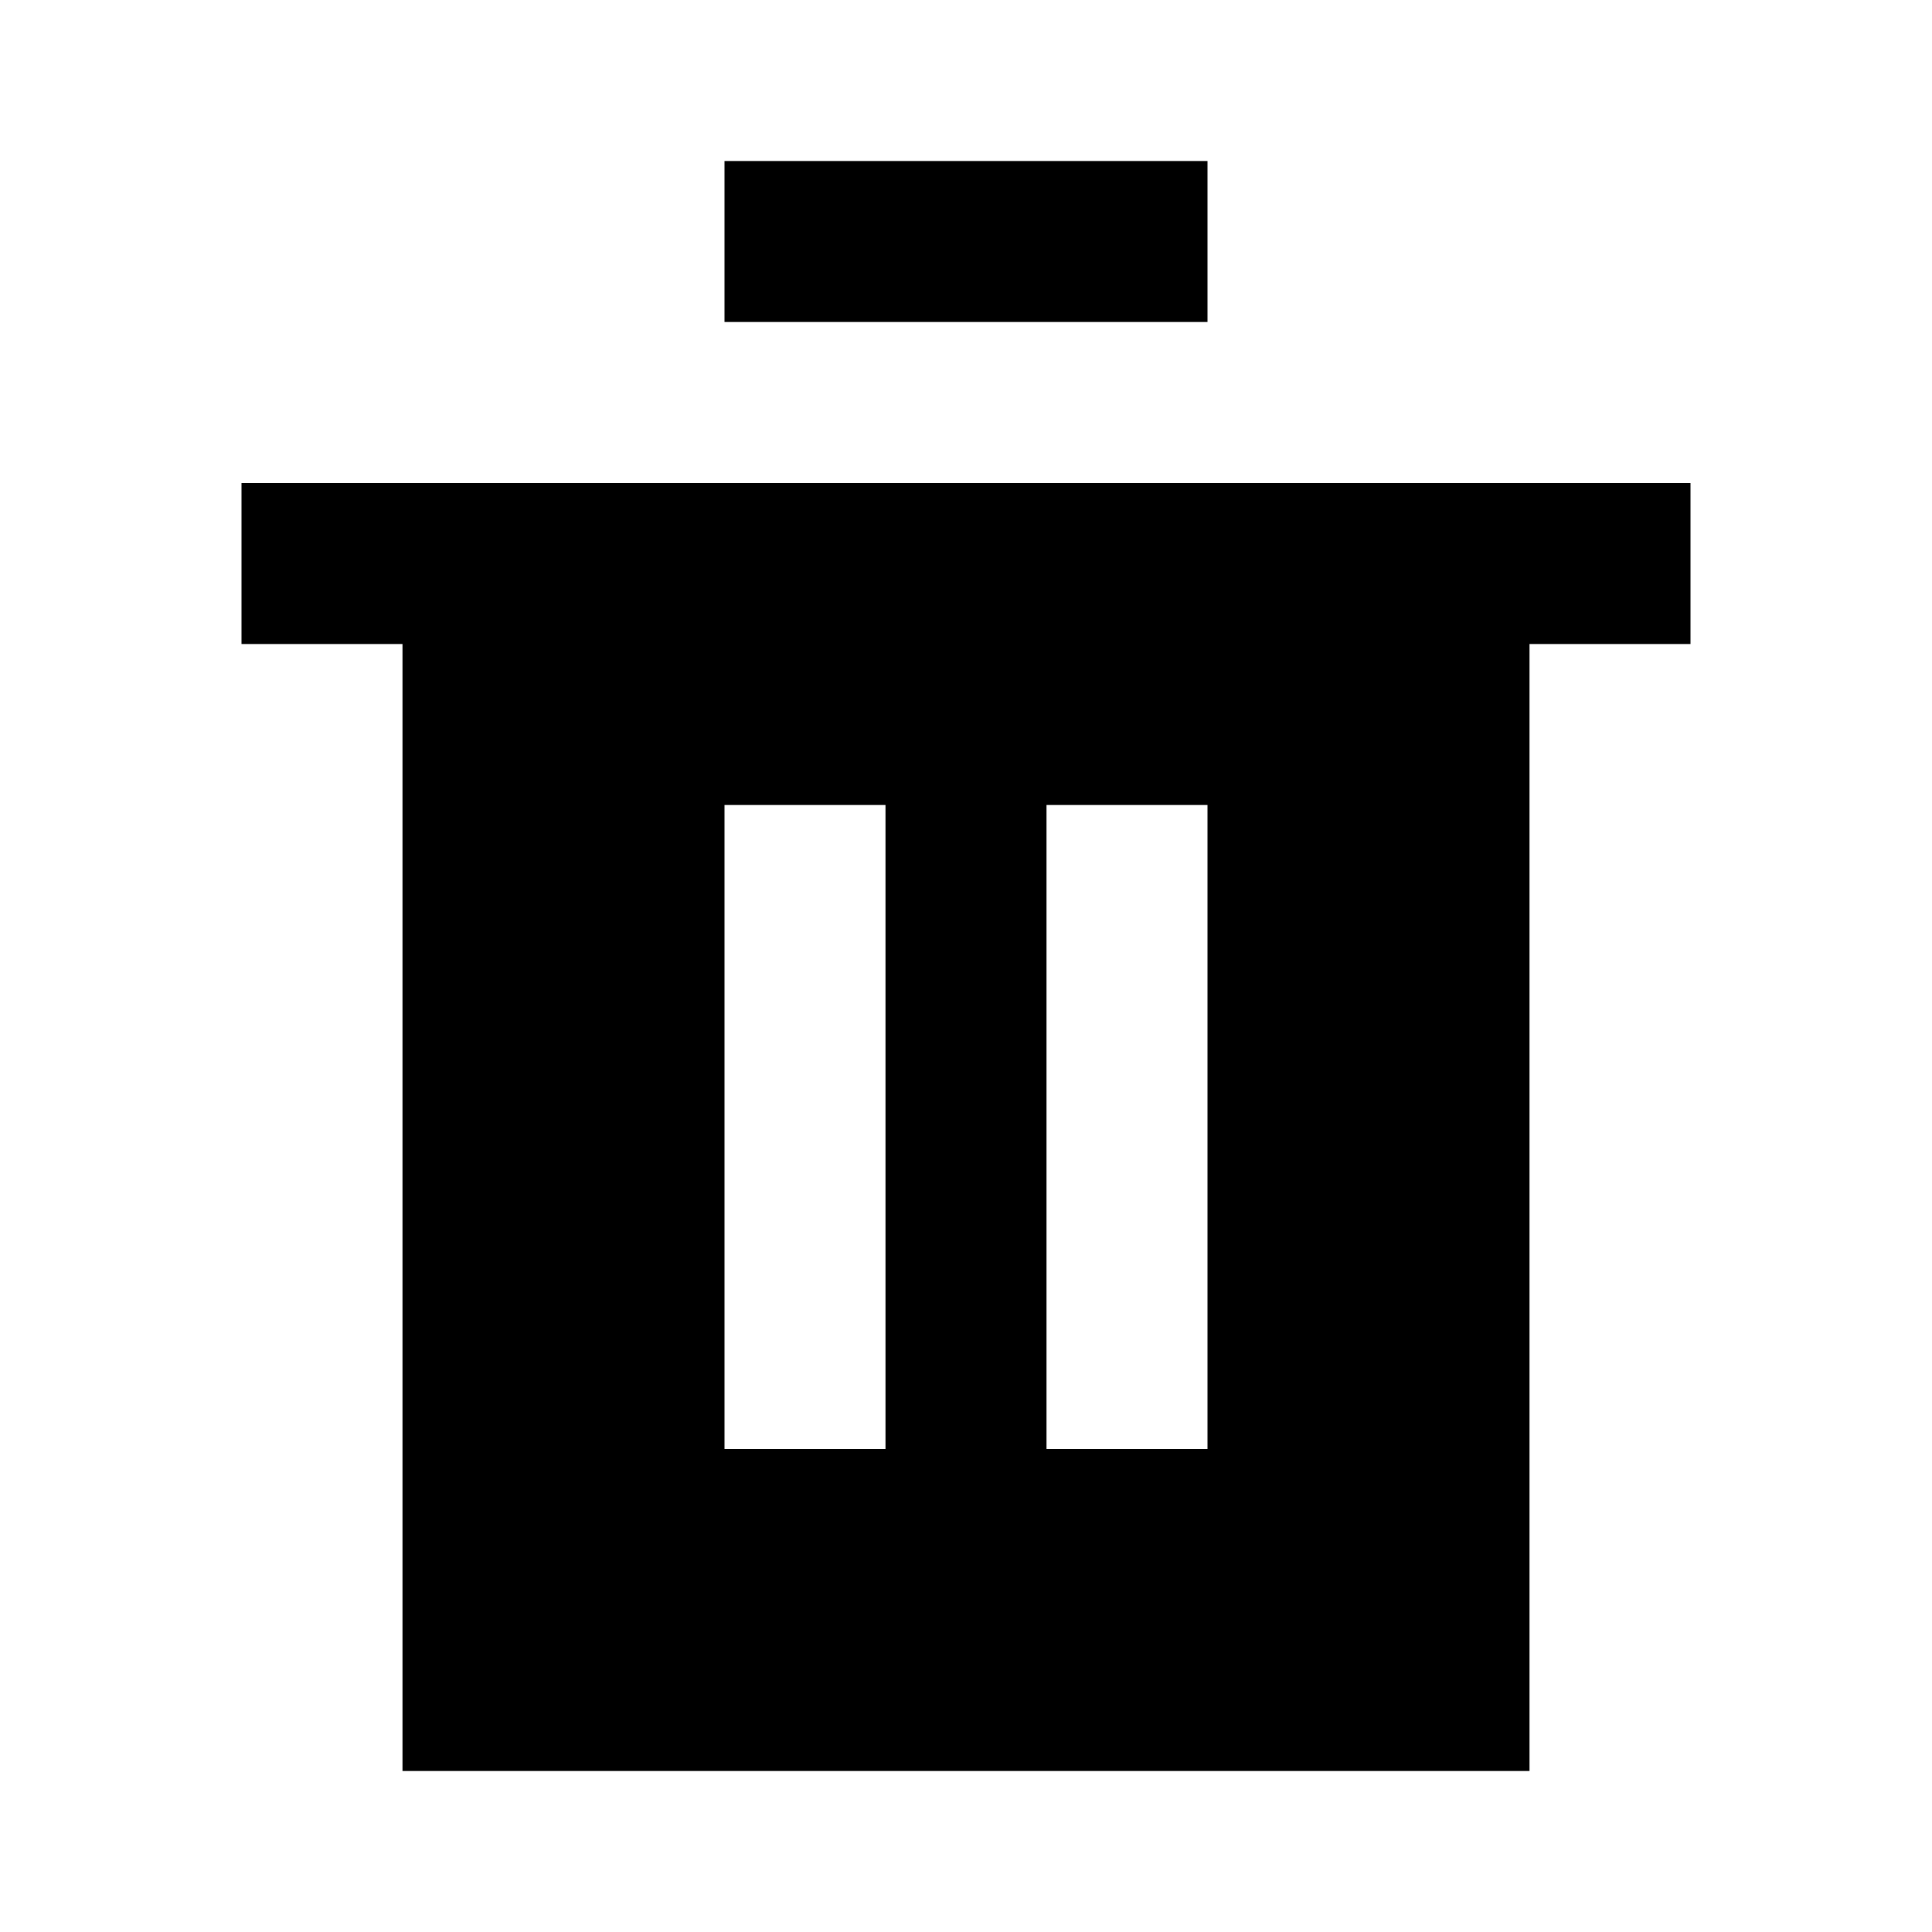
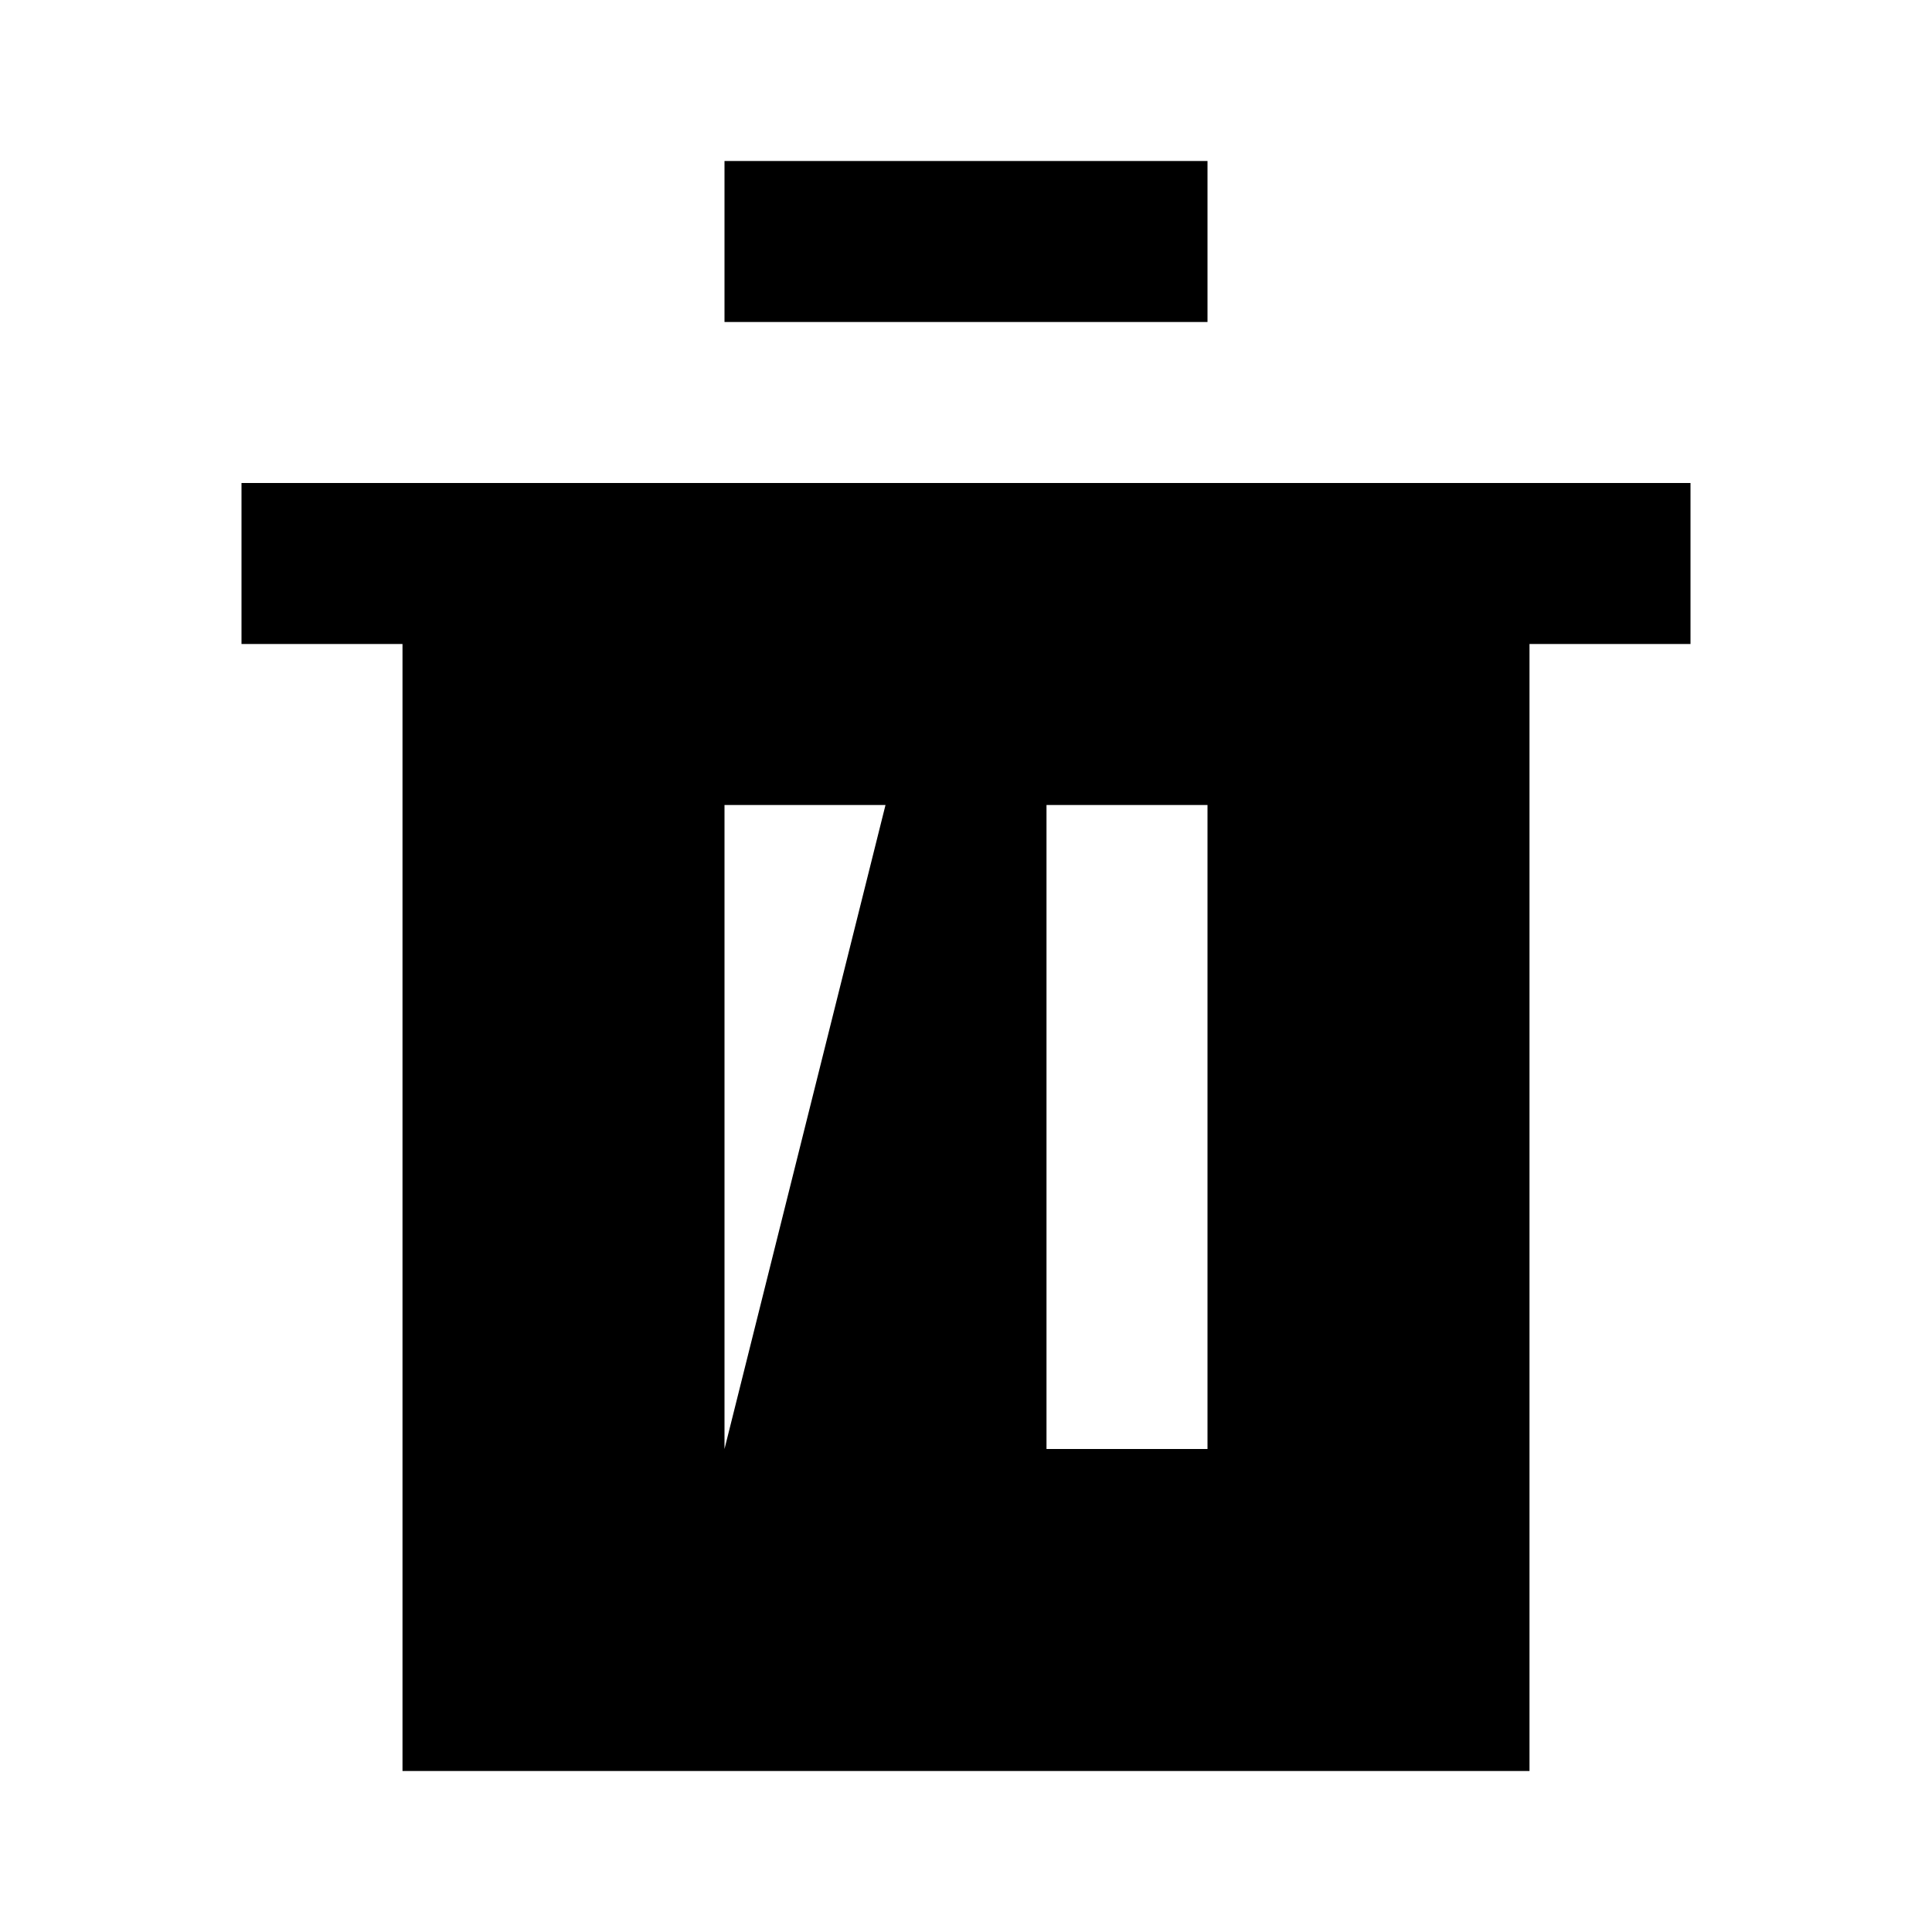
<svg xmlns="http://www.w3.org/2000/svg" width="800px" height="800px" viewBox="0 0 512 512" version="1.1">
  <title>trashcan-filled</title>
  <g id="Page-1" stroke="none" stroke-width="1" fill="none" fill-rule="evenodd">
    <g id="trashcan" fill="#000000" transform="translate(64, 42.667)">
-       <path d="M256,42.667 L128,42.667 L128,7.10542736e-15 L256,7.10542736e-15 L256,42.667 Z M170.667,170.667 L128,170.667 L128,341.333 L170.667,341.333 L170.667,170.667 Z M256,170.667 L213.333,170.667 L213.333,341.333 L256,341.333 L256,170.667 Z M384,85.333 L384,128 L341.333,128 L341.333,426.667 L42.667,426.667 L42.667,128 L0,128 L0,85.333 L384,85.333 Z" id="Shape">
+       <path d="M256,42.667 L128,42.667 L128,7.10542736e-15 L256,7.10542736e-15 L256,42.667 Z M170.667,170.667 L128,170.667 L128,341.333 L170.667,170.667 Z M256,170.667 L213.333,170.667 L213.333,341.333 L256,341.333 L256,170.667 Z M384,85.333 L384,128 L341.333,128 L341.333,426.667 L42.667,426.667 L42.667,128 L0,128 L0,85.333 L384,85.333 Z" id="Shape">

</path>
    </g>
  </g>
</svg>